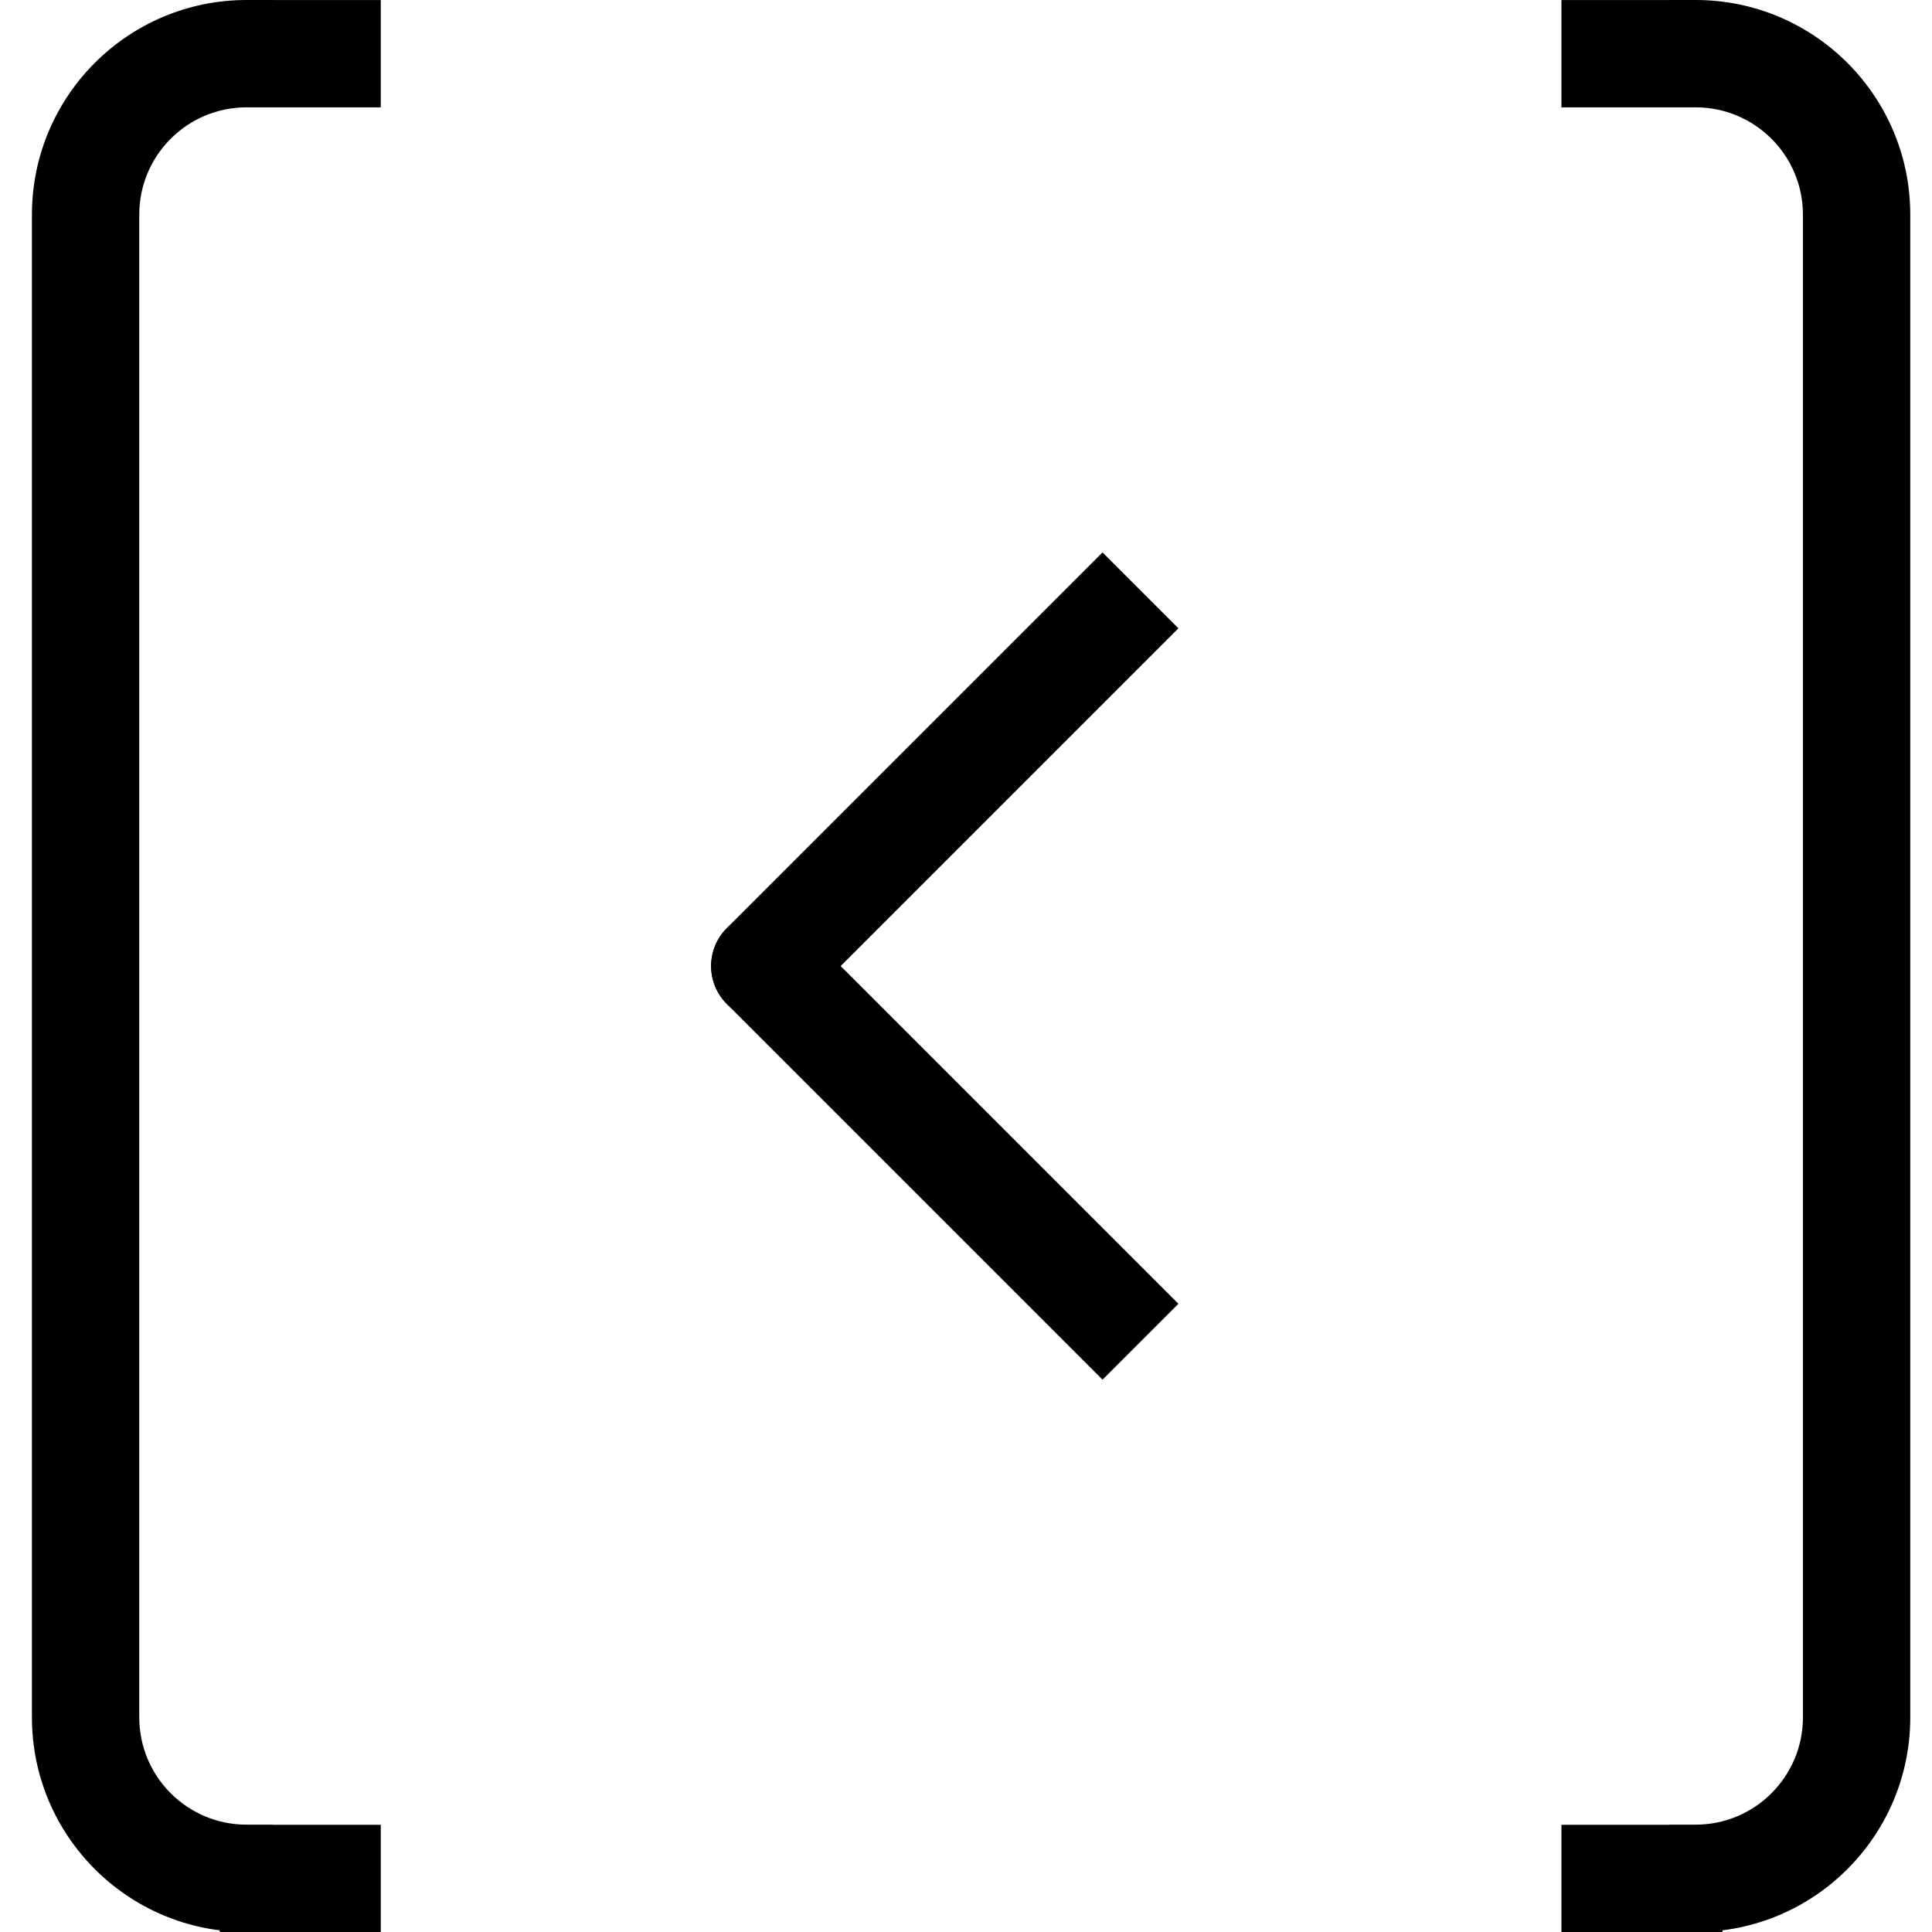
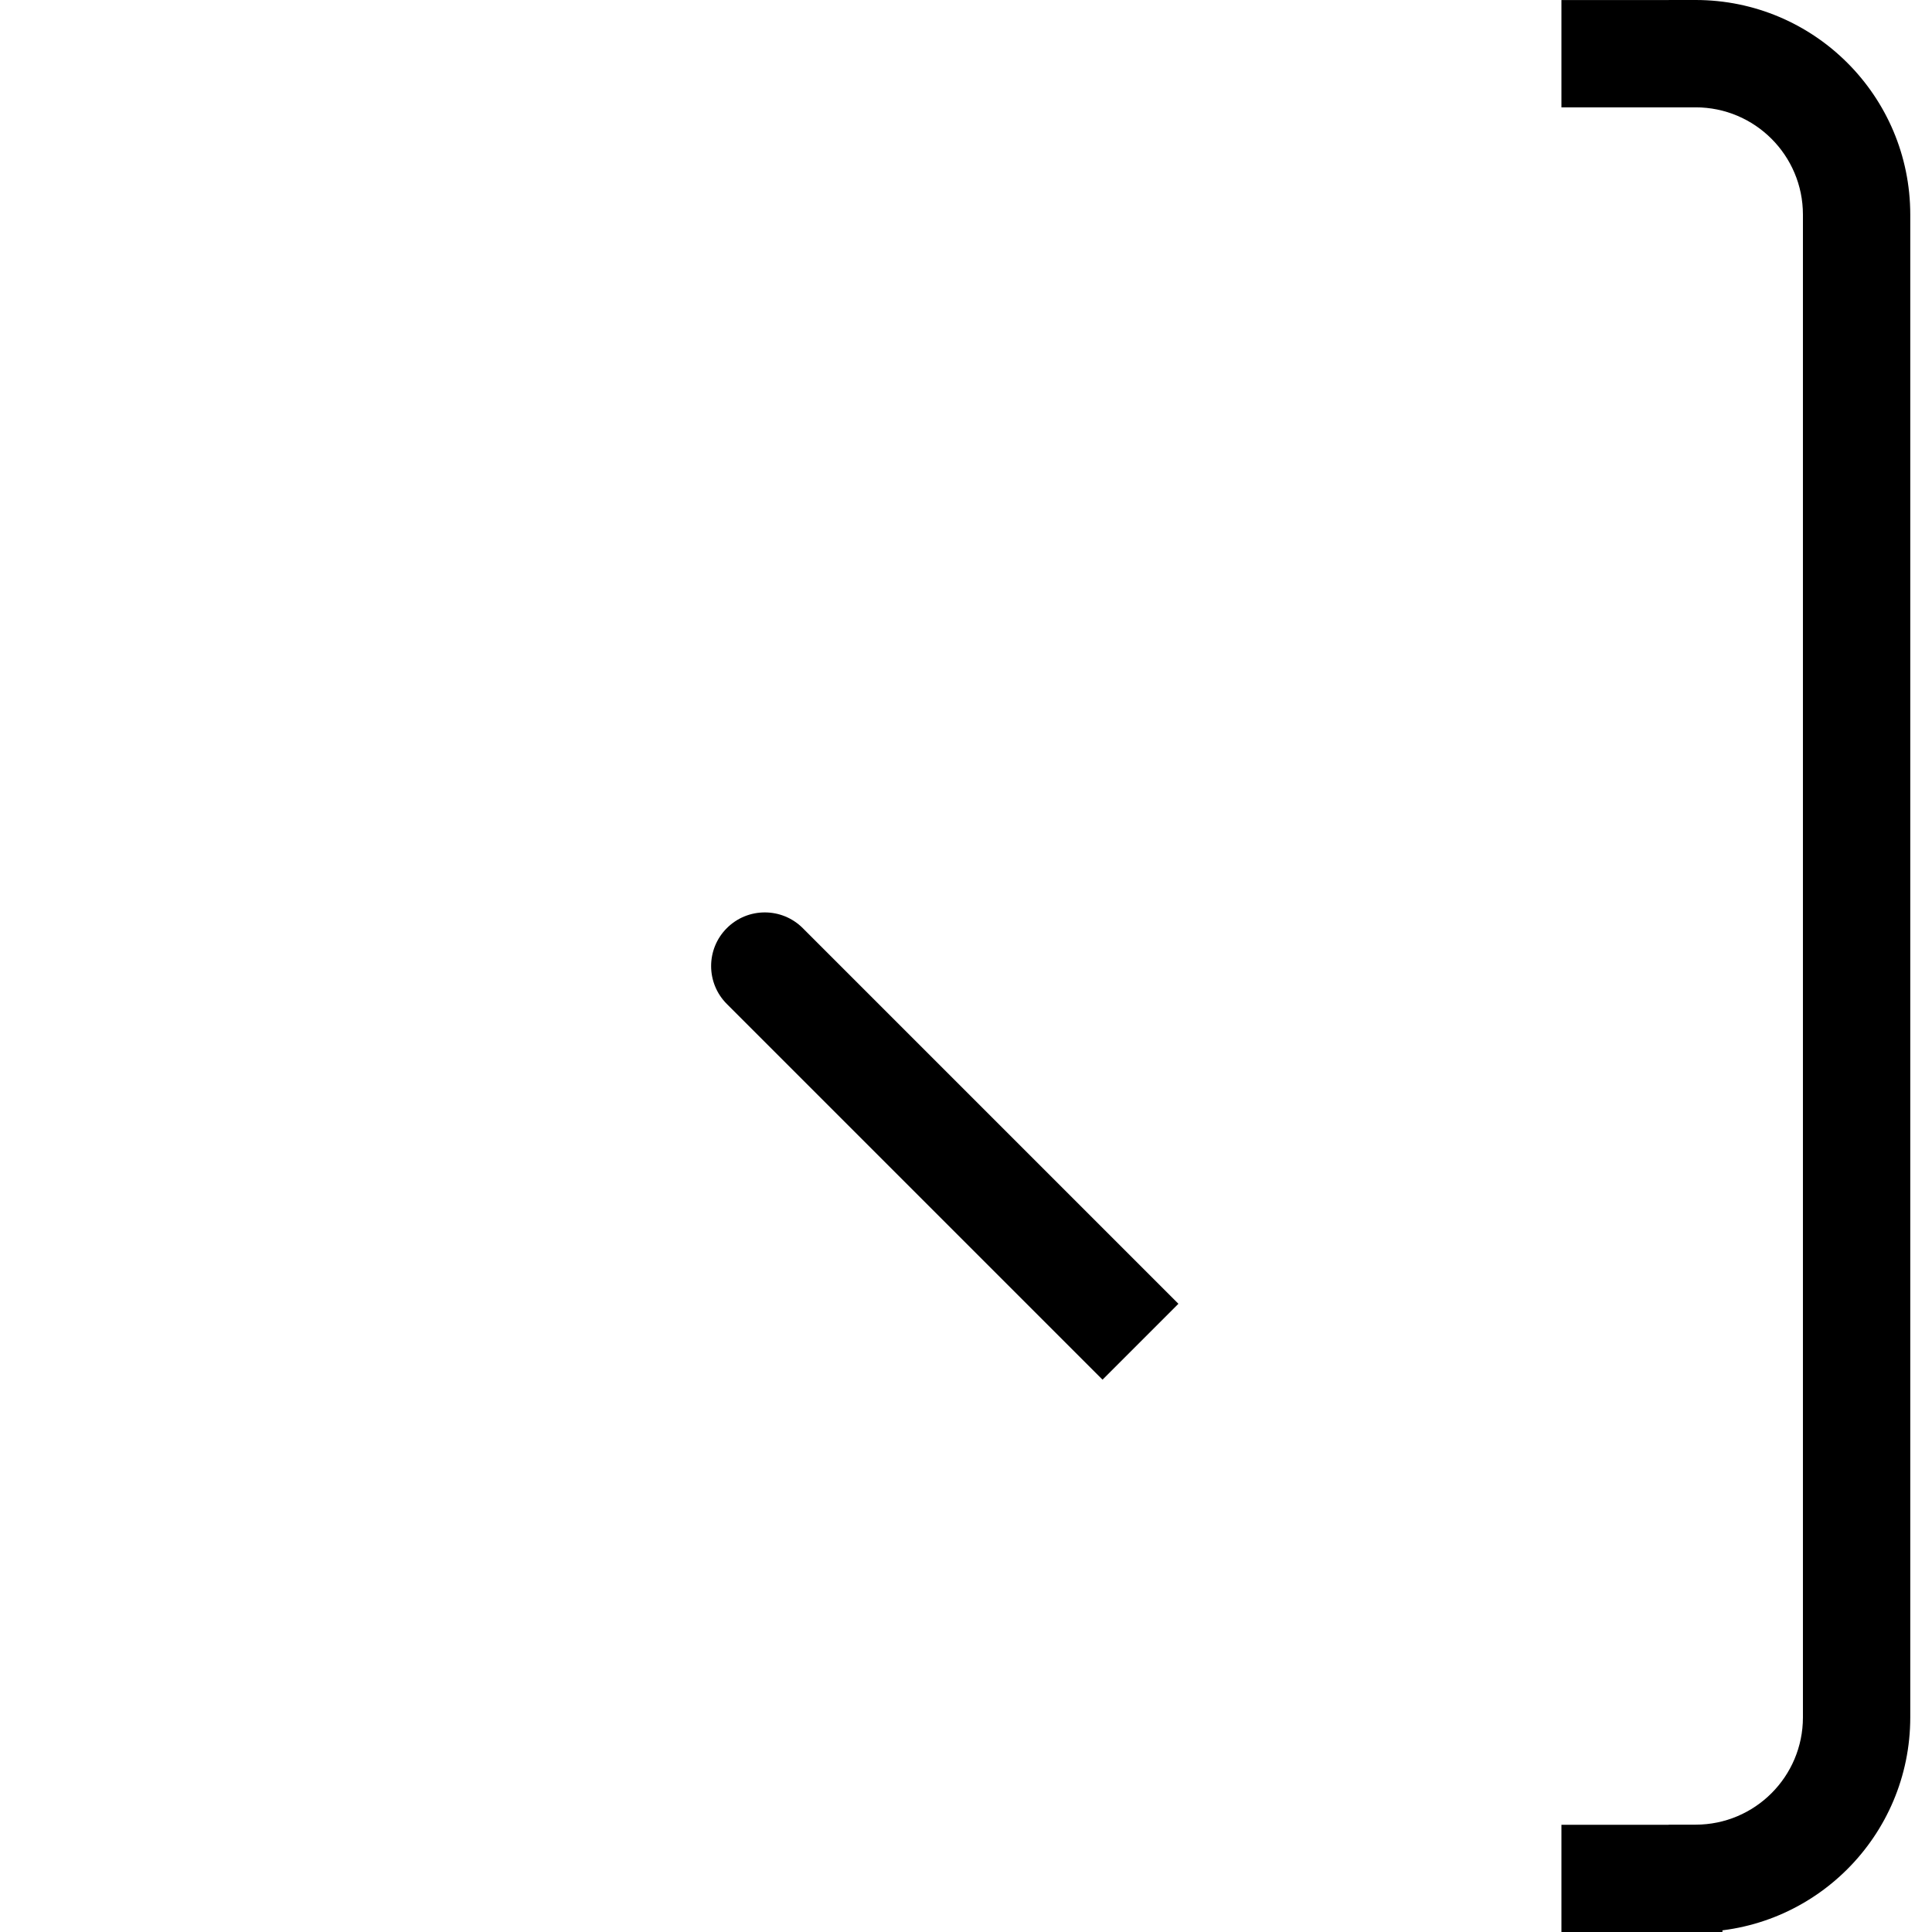
<svg xmlns="http://www.w3.org/2000/svg" width="36" height="36" viewBox="0 0 36 36" fill="none">
-   <path fill-rule="evenodd" clip-rule="evenodd" d="M1.095 4C1.095 2.067 2.662 0.5 4.595 0.5V0.501H6.595V1.501H4.595V1.5C3.214 1.5 2.095 2.619 2.095 4V32C2.095 33.381 3.214 34.5 4.595 34.5L4.595 34.502H6.595V35.502H4.595L4.595 35.5C2.662 35.5 1.095 33.933 1.095 32V4Z" fill="black" />
-   <path d="M4.595 0.5H5.095V0H4.595V0.5ZM4.595 0.501H4.095V1.001H4.595V0.501ZM6.595 0.501H7.095V0.001H6.595V0.501ZM6.595 1.501V2.001H7.095V1.501H6.595ZM4.595 1.501H4.095V2.001H4.595V1.501ZM4.595 1.5H5.095V1H4.595V1.5ZM4.595 34.5L5.095 34.5L5.095 34H4.595V34.5ZM4.595 34.502L4.095 34.502L4.095 35.002H4.595V34.502ZM6.595 34.502H7.095V34.002H6.595V34.502ZM6.595 35.502V36.002H7.095V35.502H6.595ZM4.595 35.502L4.095 35.502L4.095 36.002H4.595V35.502ZM4.595 35.5L5.095 35.5L5.095 35H4.595V35.5ZM4.595 0C2.386 0 0.595 1.791 0.595 4H1.595C1.595 2.343 2.938 1 4.595 1V0ZM5.095 0.501V0.5H4.095V0.501H5.095ZM6.595 0.001H4.595V1.001H6.595V0.001ZM7.095 1.501V0.501H6.095V1.501H7.095ZM4.595 2.001H6.595V1.001H4.595V2.001ZM4.095 1.5V1.501H5.095V1.5H4.095ZM2.595 4C2.595 2.895 3.49 2 4.595 2V1C2.938 1 1.595 2.343 1.595 4H2.595ZM2.595 32V4H1.595V32H2.595ZM4.595 34C3.49 34 2.595 33.105 2.595 32H1.595C1.595 33.657 2.938 35 4.595 35V34ZM5.095 34.502L5.095 34.5L4.095 34.5L4.095 34.502L5.095 34.502ZM4.595 35.002H6.595V34.002H4.595V35.002ZM6.095 34.502V35.502H7.095V34.502H6.095ZM6.595 35.002H4.595V36.002H6.595V35.002ZM5.095 35.502L5.095 35.5L4.095 35.5L4.095 35.502L5.095 35.502ZM0.595 32C0.595 34.209 2.386 36 4.595 36V35C2.938 35 1.595 33.657 1.595 32H0.595ZM0.595 4V32H1.595V4H0.595Z" fill="black" />
-   <path fill-rule="evenodd" clip-rule="evenodd" d="M35.095 4C35.095 2.067 33.528 0.5 31.595 0.5V0.501H29.595V1.501H31.595V1.5C32.975 1.5 34.095 2.619 34.095 4V32C34.095 33.381 32.975 34.5 31.595 34.5L31.595 34.502H29.595V35.502H31.595L31.595 35.5C33.528 35.5 35.095 33.933 35.095 32V4Z" fill="black" />
  <path d="M31.595 0.5H31.095V0H31.595V0.5ZM31.595 0.501H32.095V1.001H31.595V0.501ZM29.595 0.501H29.095V0.001H29.595V0.501ZM29.595 1.501V2.001H29.095V1.501H29.595ZM31.595 1.501H32.095V2.001H31.595V1.501ZM31.595 1.5H31.095V1H31.595V1.5ZM31.595 34.5L31.095 34.5L31.095 34H31.595V34.5ZM31.595 34.502L32.095 34.502L32.095 35.002H31.595V34.502ZM29.595 34.502H29.095V34.002H29.595V34.502ZM29.595 35.502V36.002H29.095V35.502H29.595ZM31.595 35.502L32.095 35.502L32.095 36.002H31.595V35.502ZM31.595 35.5L31.095 35.5L31.095 35H31.595V35.5ZM31.595 0C33.804 0 35.595 1.791 35.595 4H34.595C34.595 2.343 33.252 1 31.595 1V0ZM31.095 0.501V0.5H32.095V0.501H31.095ZM29.595 0.001H31.595V1.001H29.595V0.001ZM29.095 1.501V0.501H30.095V1.501H29.095ZM31.595 2.001H29.595V1.001H31.595V2.001ZM32.095 1.5V1.501H31.095V1.5H32.095ZM33.595 4C33.595 2.895 32.699 2 31.595 2V1C33.252 1 34.595 2.343 34.595 4H33.595ZM33.595 32V4H34.595V32H33.595ZM31.595 34C32.699 34 33.595 33.105 33.595 32H34.595C34.595 33.657 33.252 35 31.595 35V34ZM31.095 34.502L31.095 34.5L32.095 34.5L32.095 34.502L31.095 34.502ZM31.595 35.002H29.595V34.002H31.595V35.002ZM30.095 34.502V35.502H29.095V34.502H30.095ZM29.595 35.002H31.595V36.002H29.595V35.002ZM31.095 35.502L31.095 35.5L32.095 35.5L32.095 35.502L31.095 35.502ZM35.595 32C35.595 34.209 33.804 36 31.595 36V35C33.252 35 34.595 33.657 34.595 32H35.595ZM35.595 4V32H34.595V4H35.595Z" fill="black" />
  <path d="M13.544 18.708C13.153 18.318 13.153 17.684 13.544 17.294C13.934 16.904 14.568 16.904 14.958 17.294L13.544 18.708ZM14.958 17.294L21.958 24.294L20.544 25.708L13.544 18.708L14.958 17.294Z" fill="black" />
-   <path d="M14.958 18.708C14.568 19.099 13.934 19.099 13.544 18.708C13.153 18.318 13.153 17.684 13.544 17.294L14.958 18.708ZM13.544 17.294L20.544 10.294L21.958 11.708L14.958 18.708L13.544 17.294Z" fill="black" />
</svg>